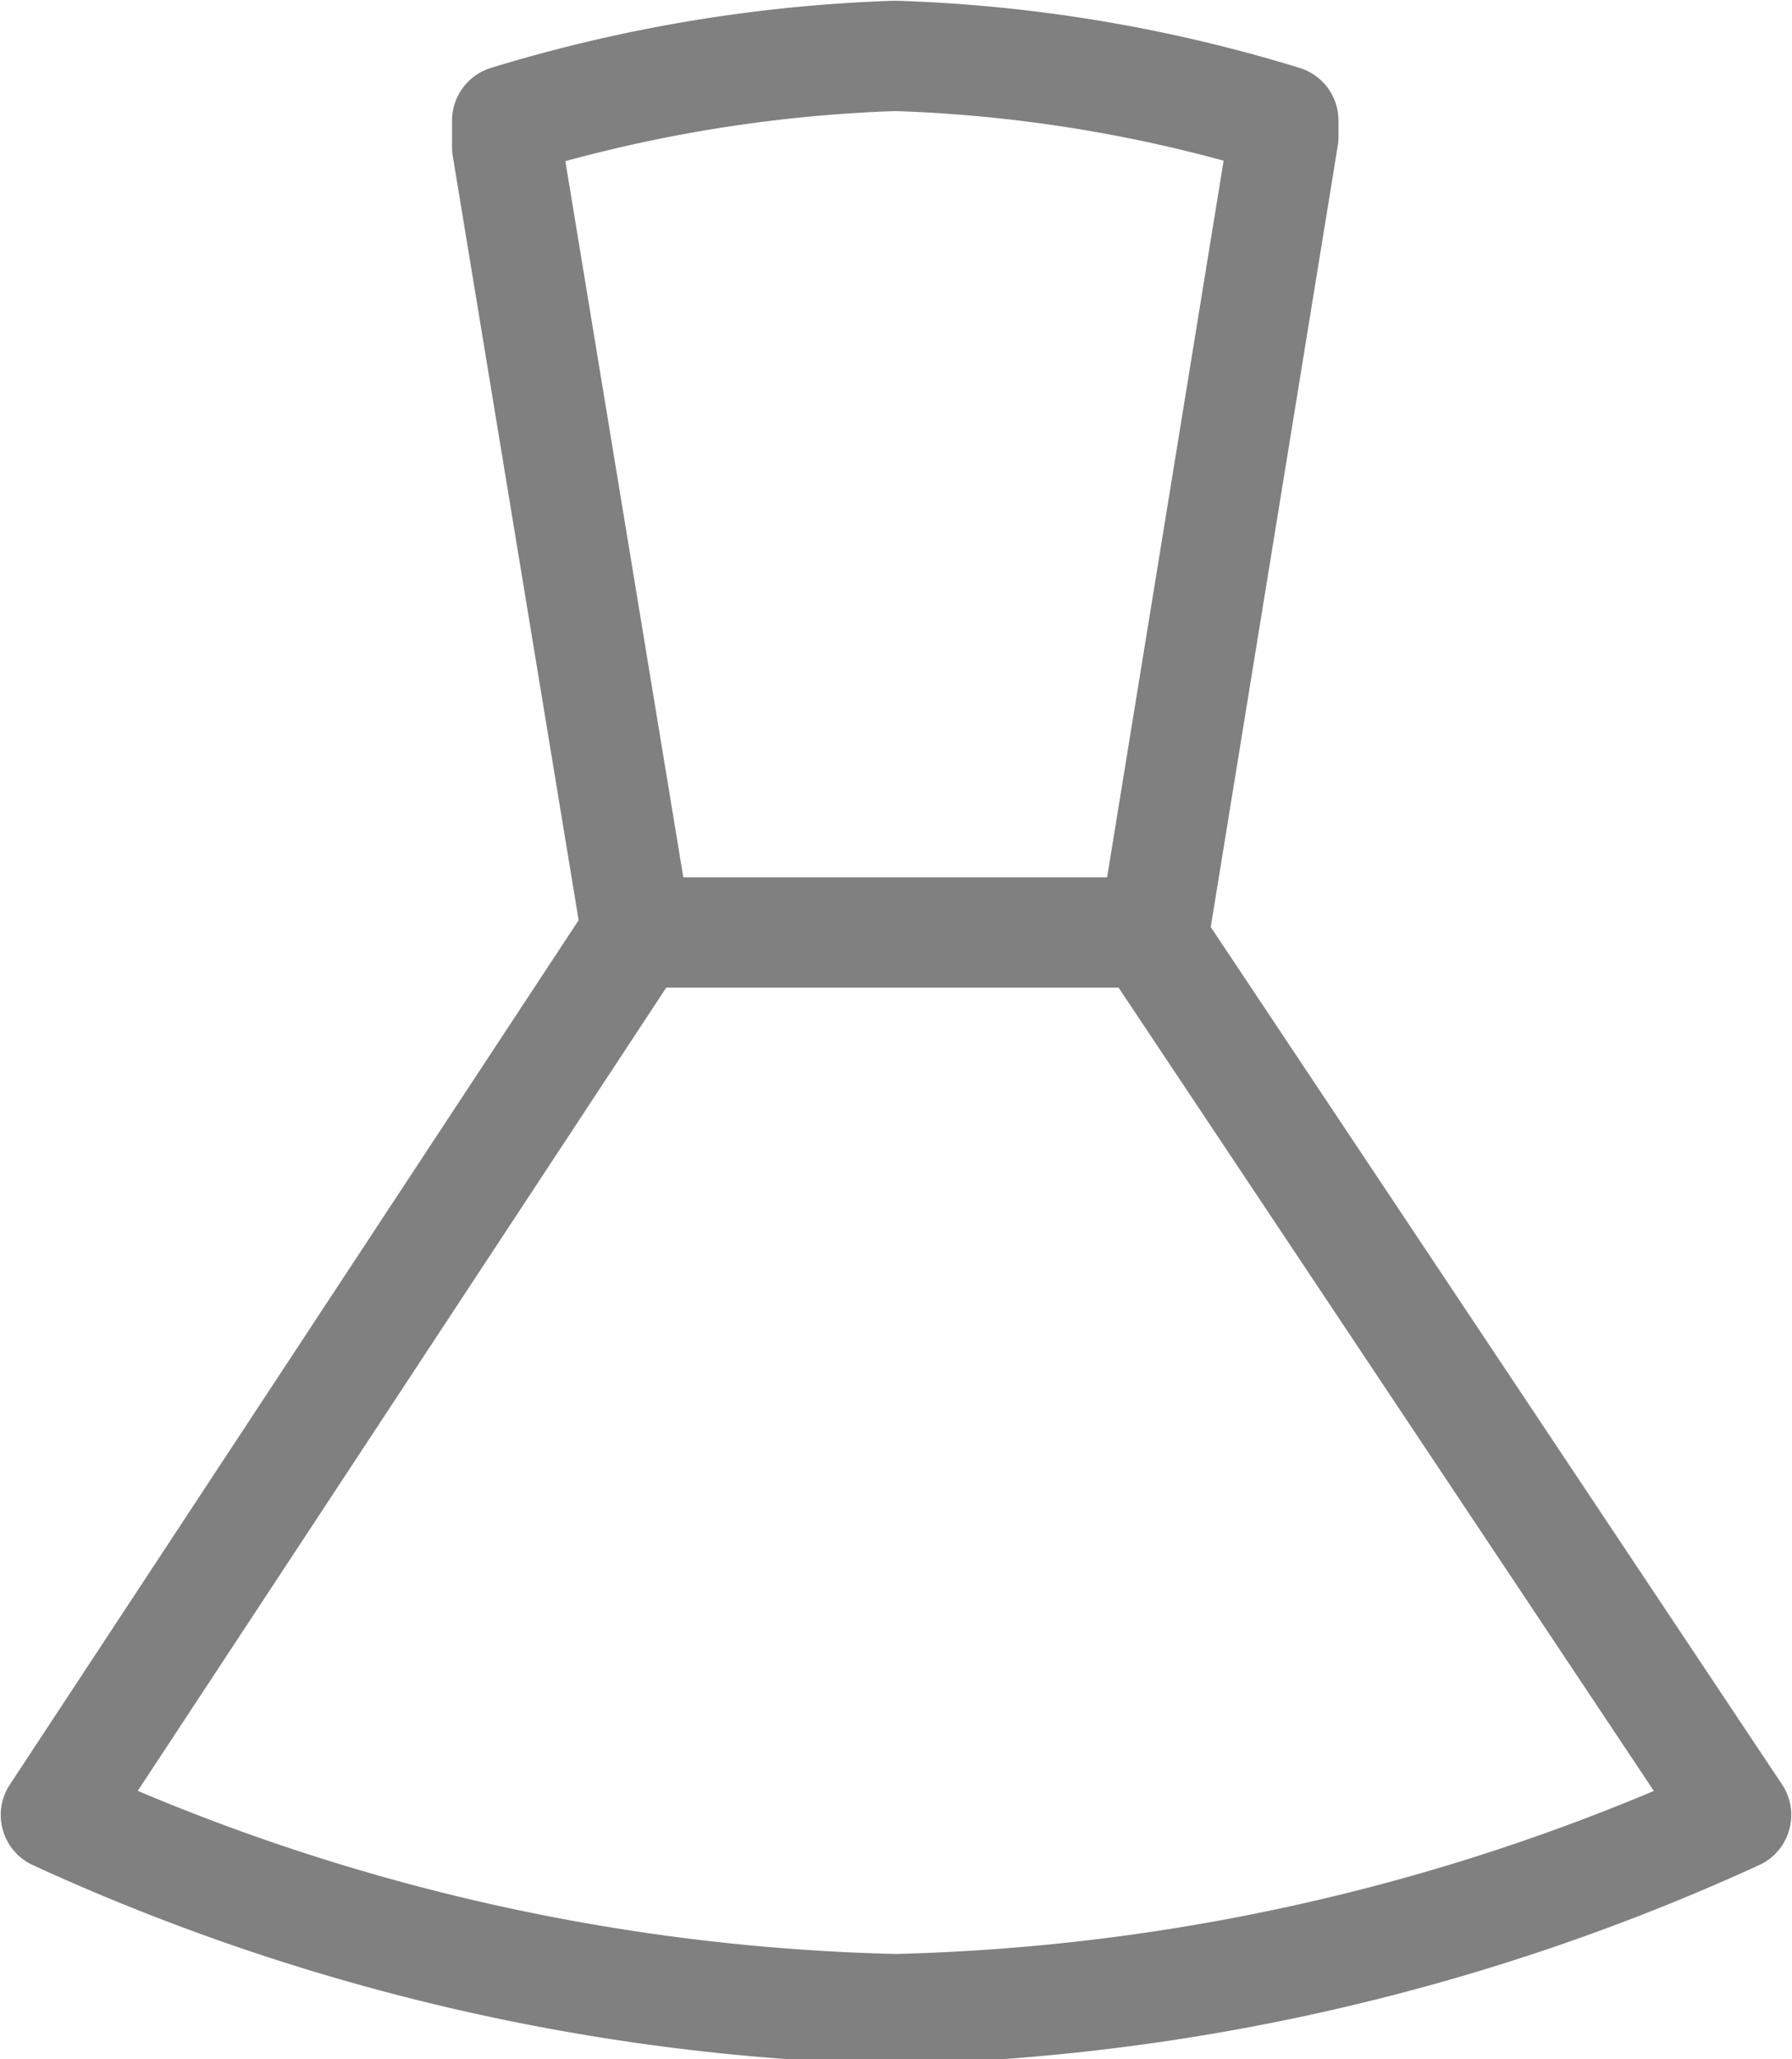
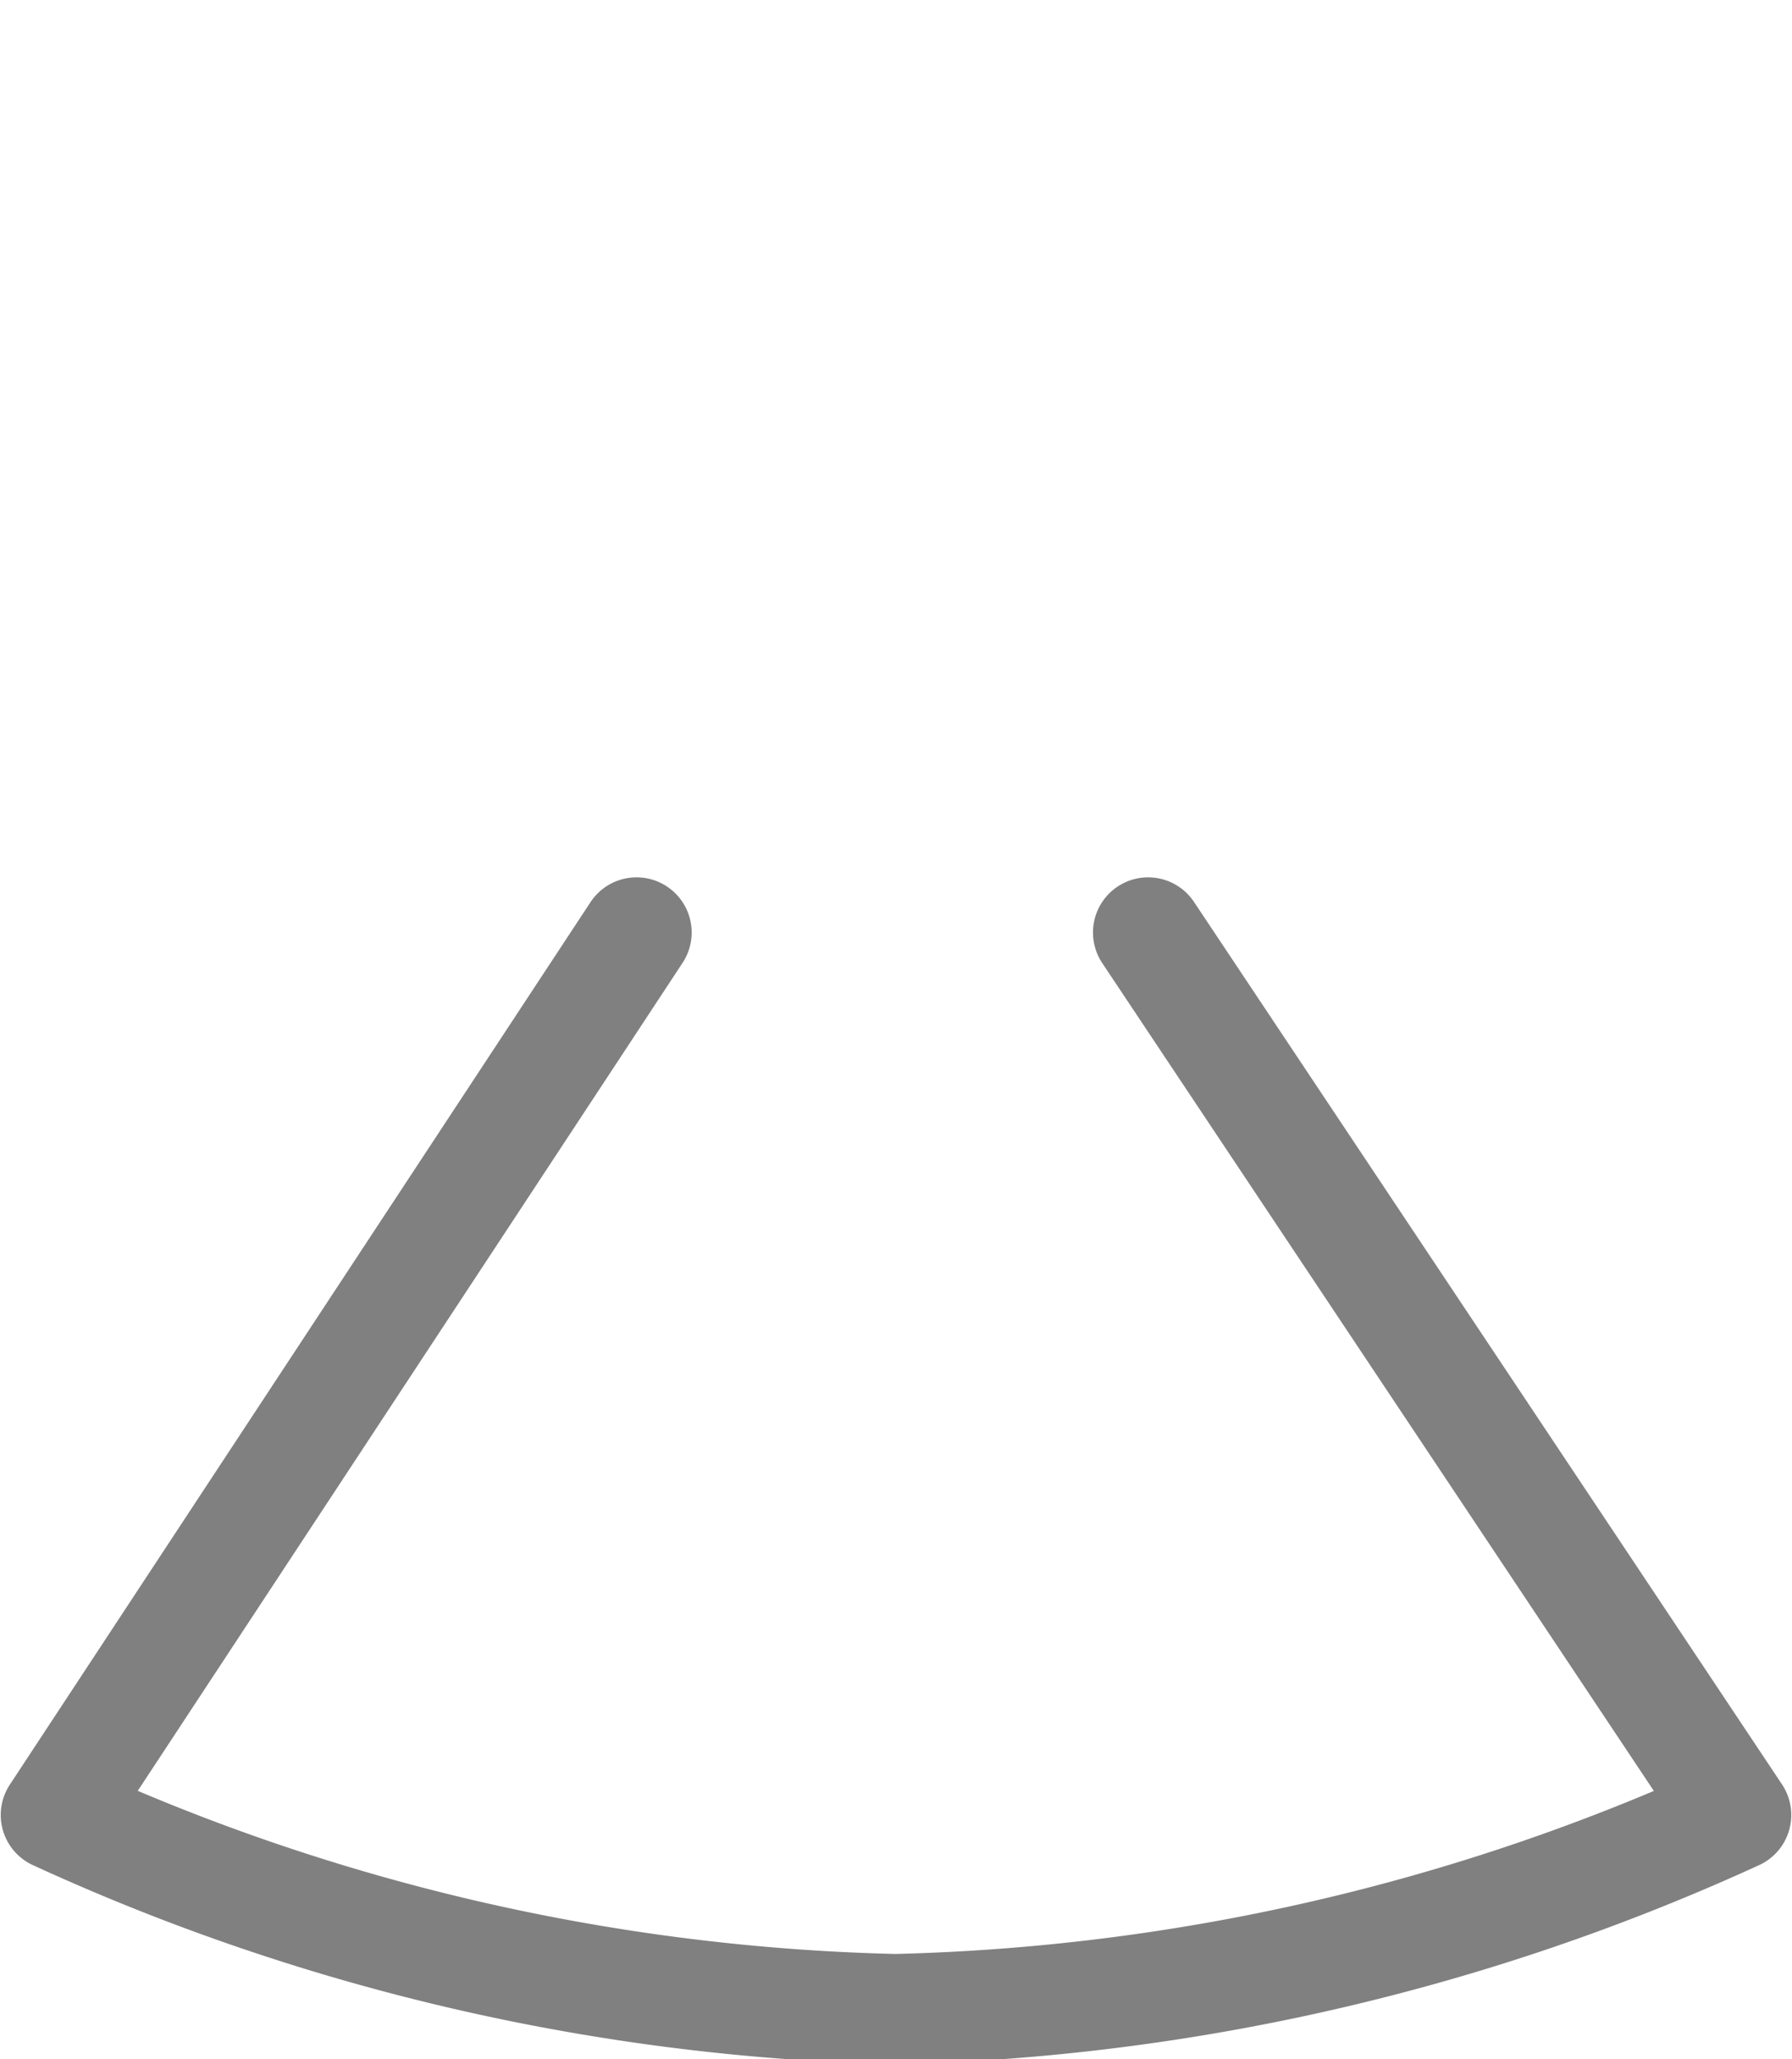
<svg xmlns="http://www.w3.org/2000/svg" width="12.19" height="14" viewBox="0 0 12.19 14">
  <defs>
    <style>.cls-1{fill:none;stroke:gray;stroke-linecap:round;stroke-linejoin:round;stroke-width:0.75px;}</style>
  </defs>
  <title>ic_usage_fashion</title>
  <g id="Layer_2" data-name="Layer 2">
    <g id="Layer_1-2" data-name="Layer 1">
-       <path class="cls-1" d="M8.73.93,7.85,6.34H4.33L3.45,1V.82A10.18,10.18,0,0,1,6.09.38,10.08,10.08,0,0,1,8.73.82Z" />
      <path class="cls-1" d="M4.33,6.34l-3.95,6a14.49,14.49,0,0,0,5.71,1.32,14.57,14.57,0,0,0,5.72-1.32l-4-6" />
    </g>
  </g>
</svg>